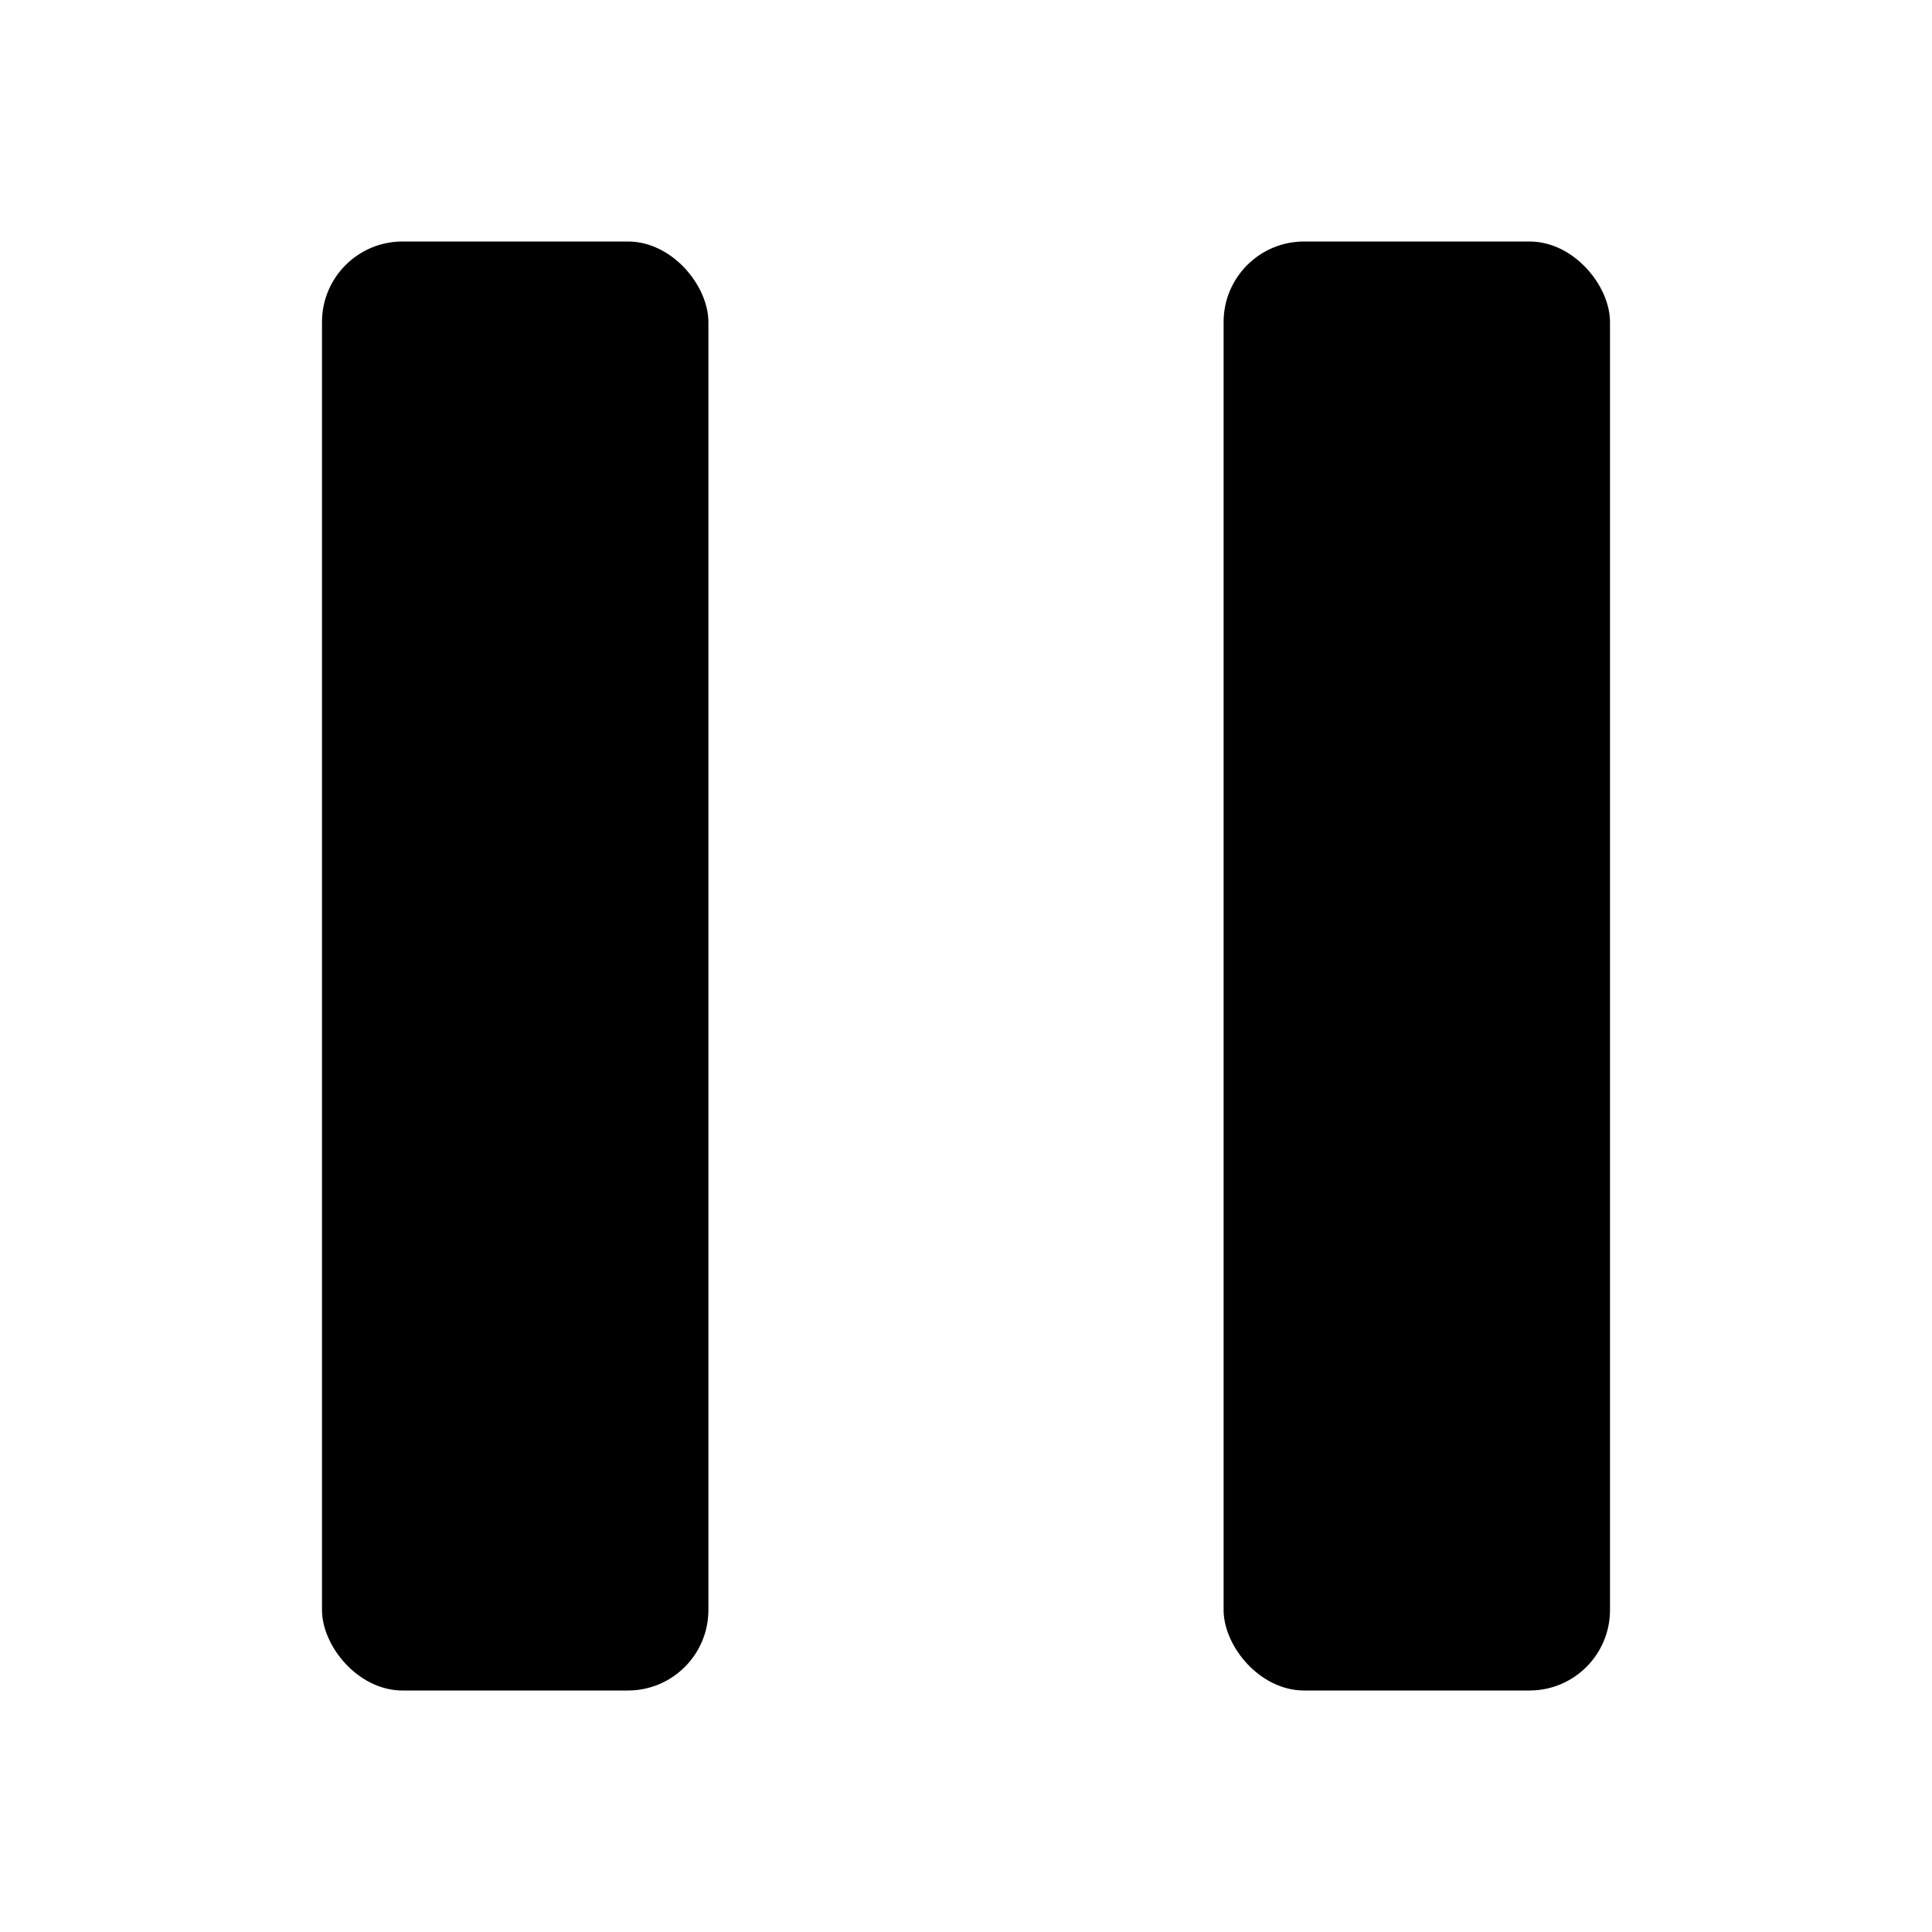
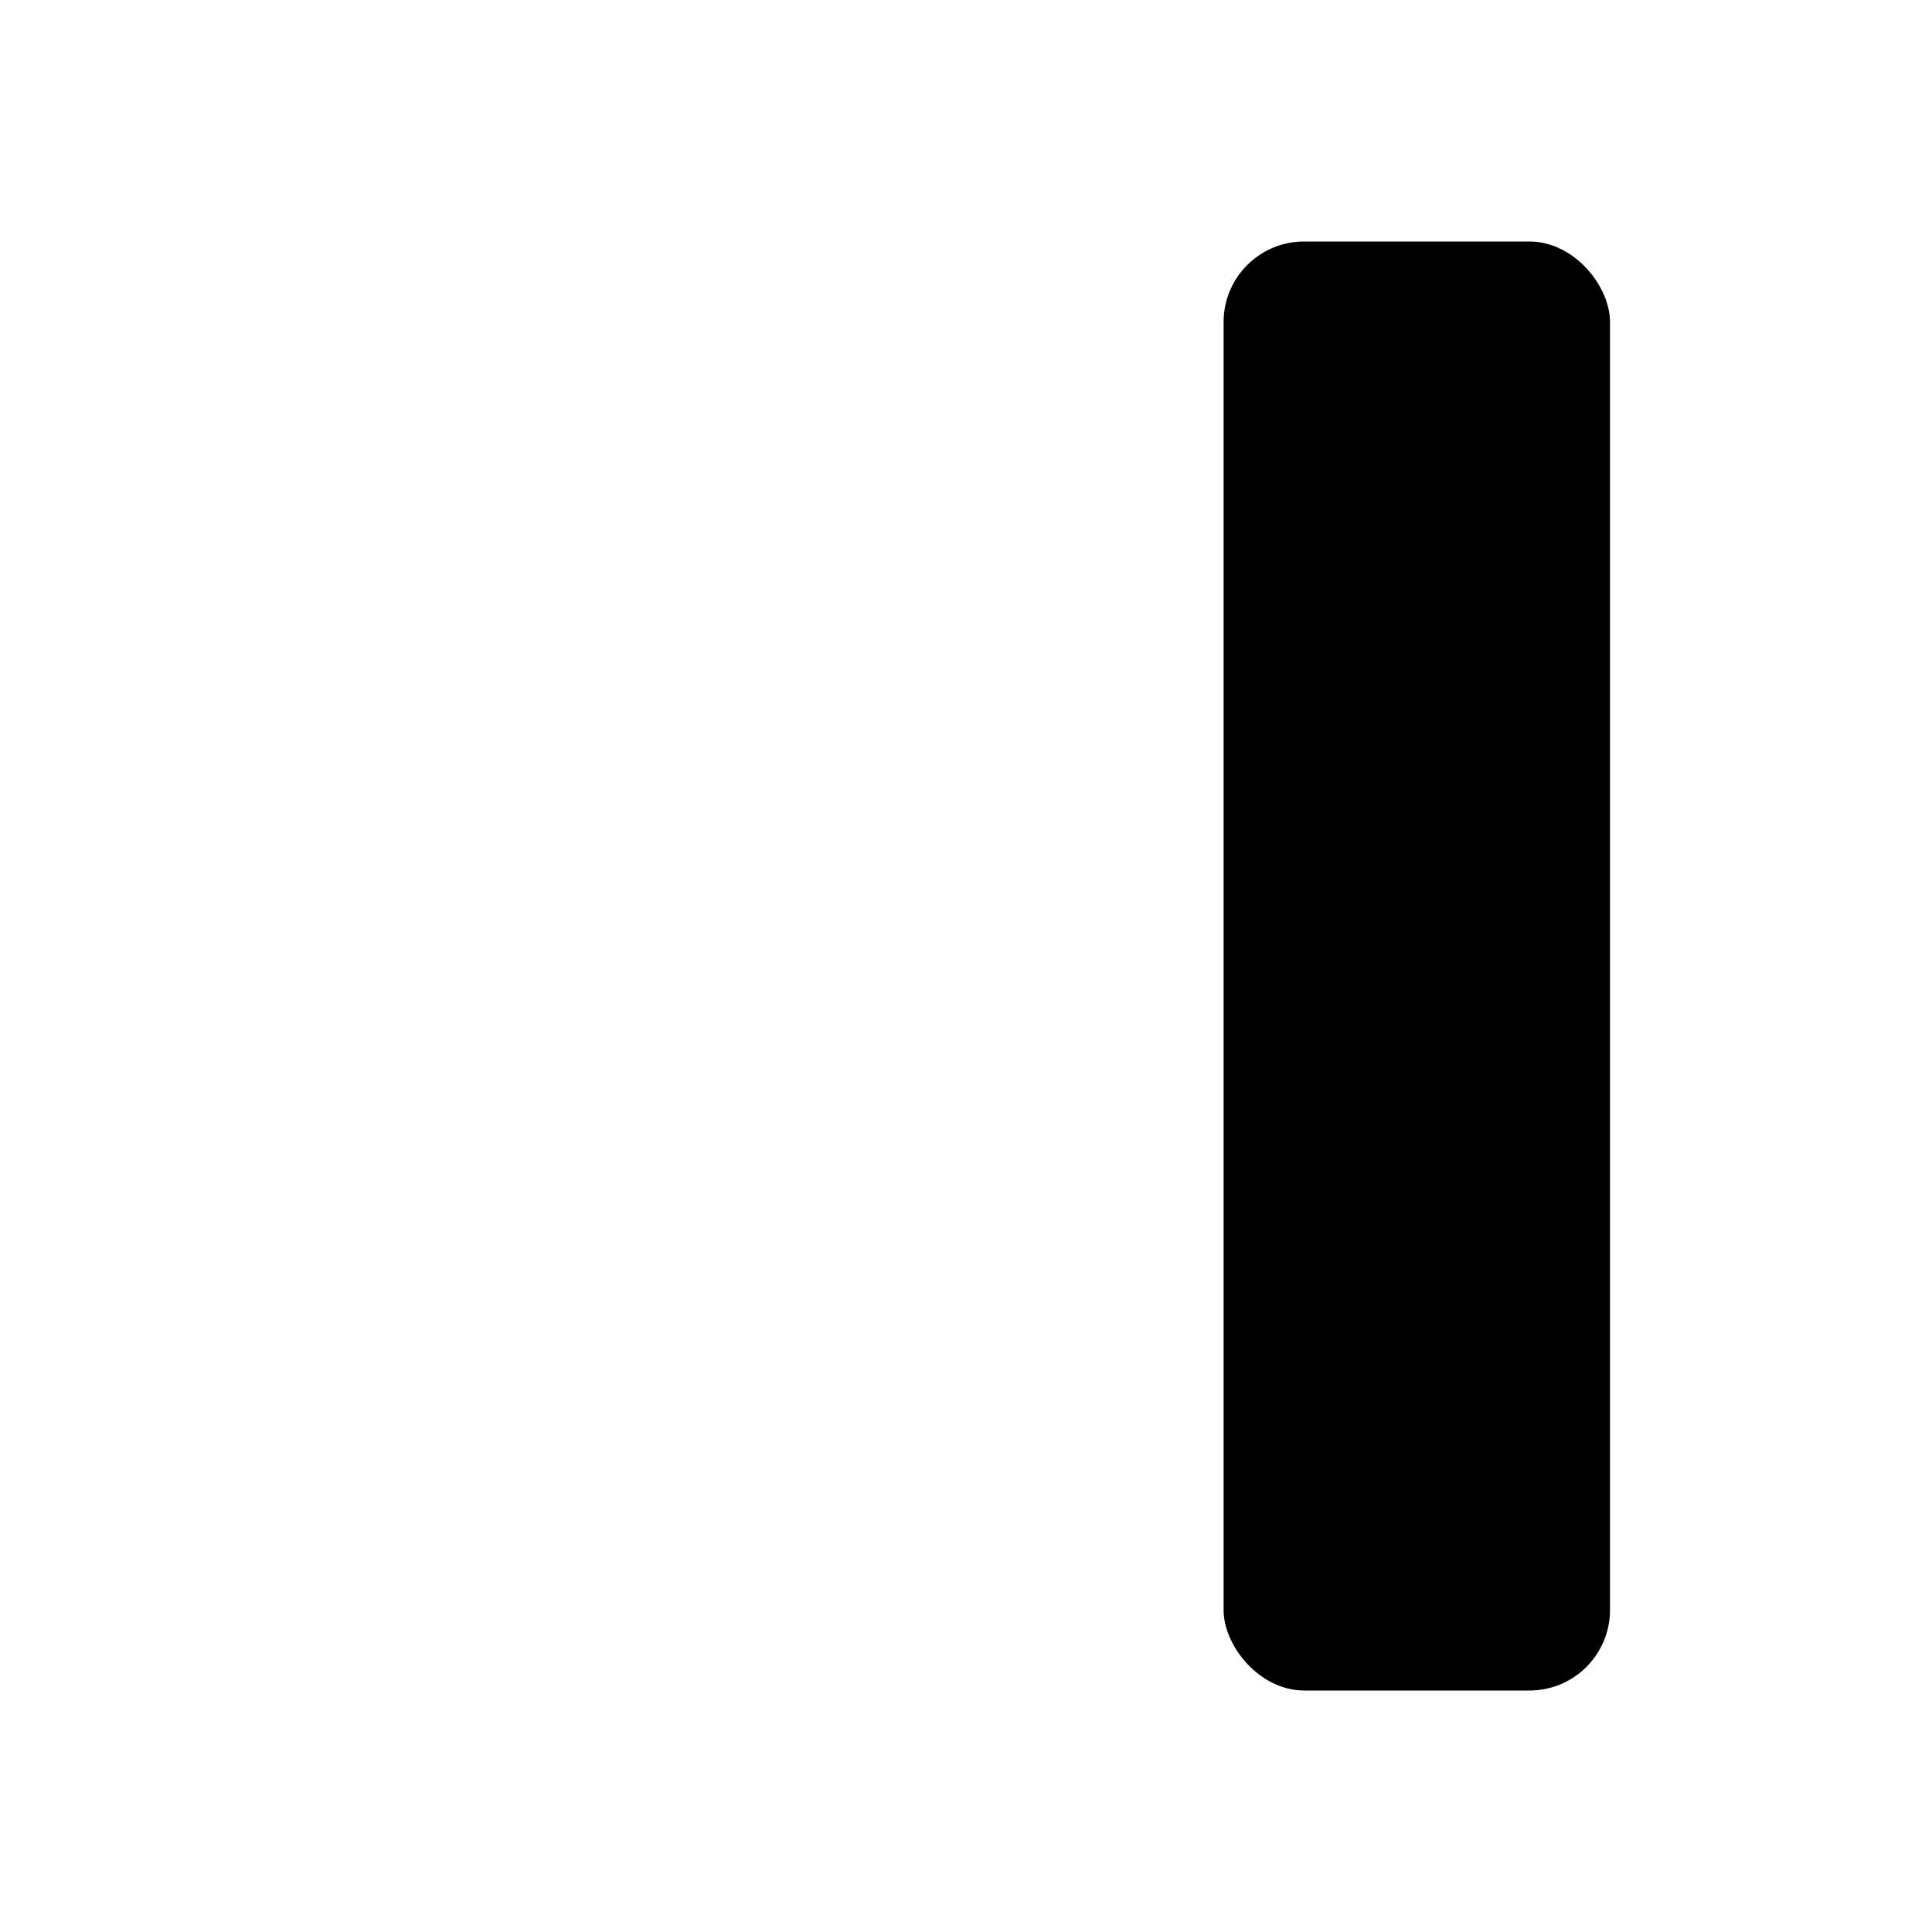
<svg xmlns="http://www.w3.org/2000/svg" width="24" height="24" viewBox="0 0 24 24" fill="none">
-   <rect x="4" y="3" width="4.8" height="18" rx="1" fill="black" />
  <rect x="15.2" y="3" width="4.8" height="18" rx="1" fill="black" />
</svg>